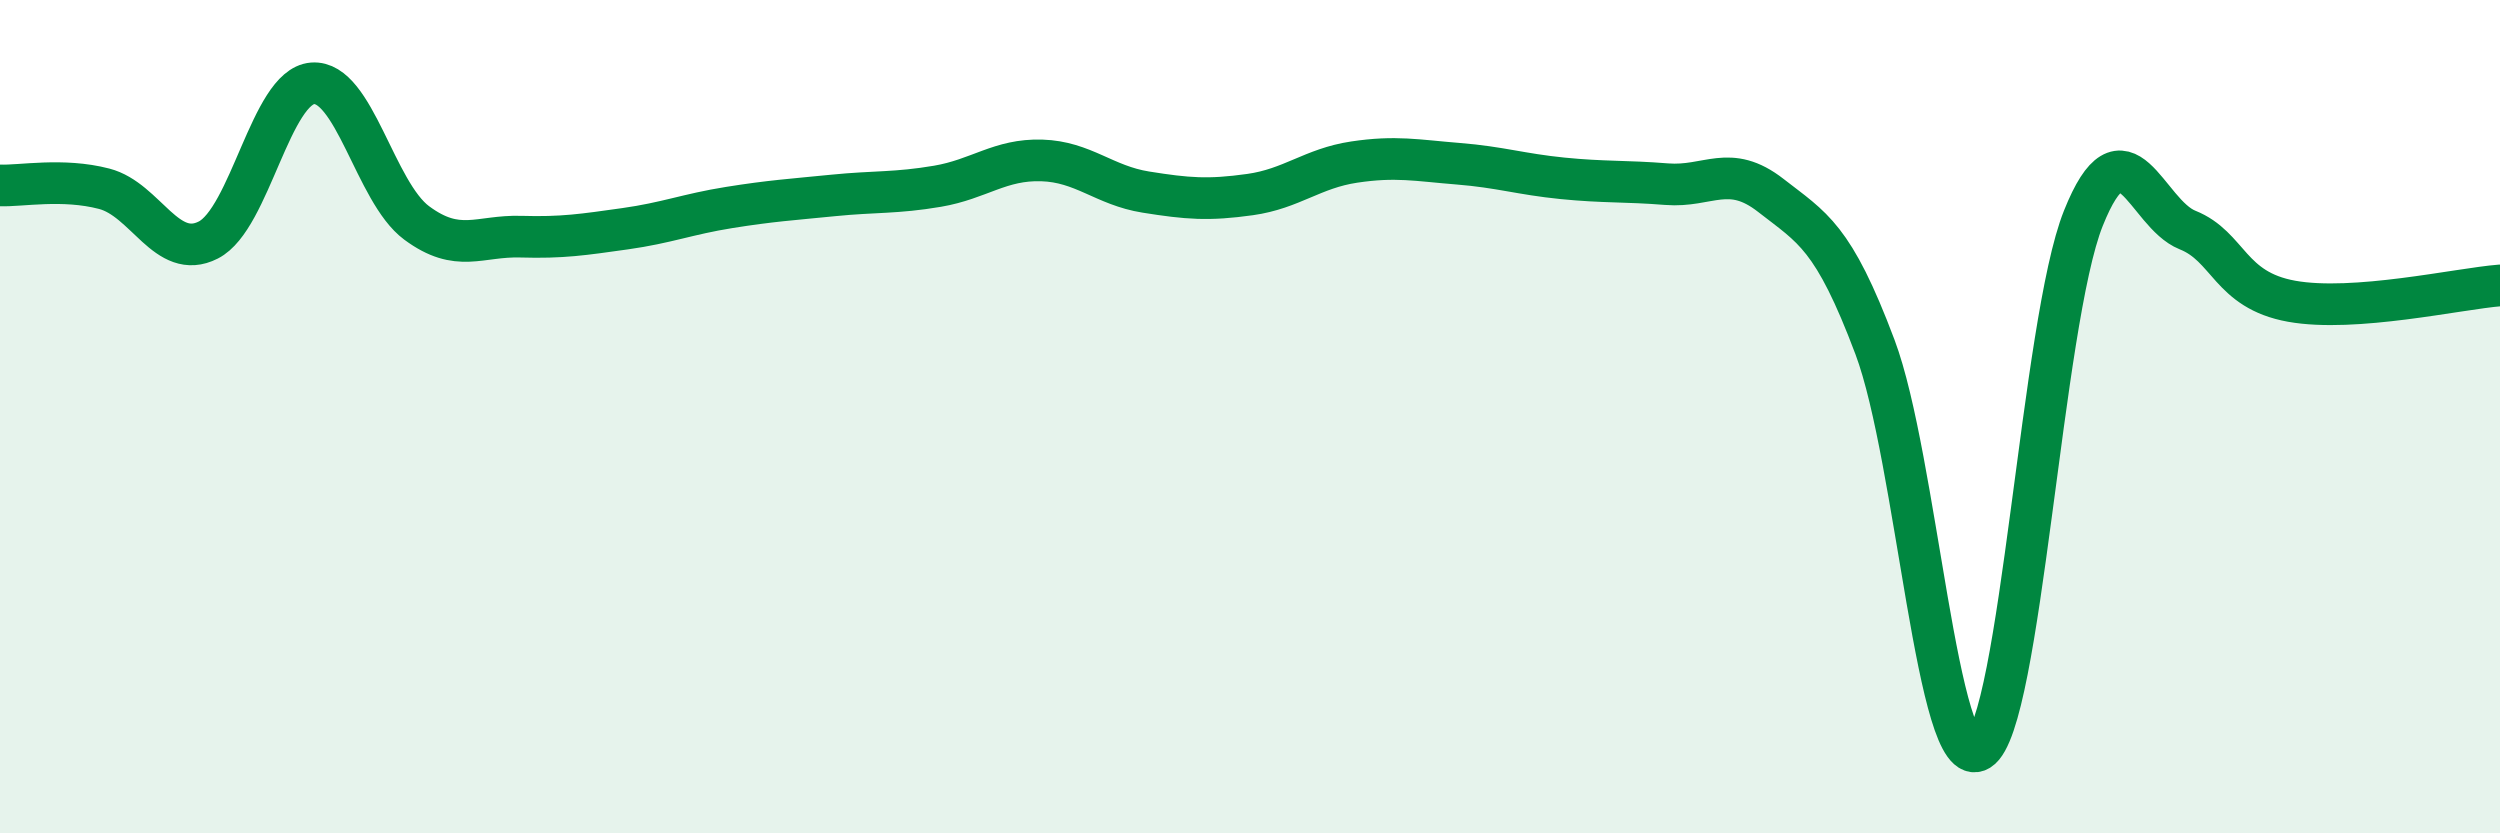
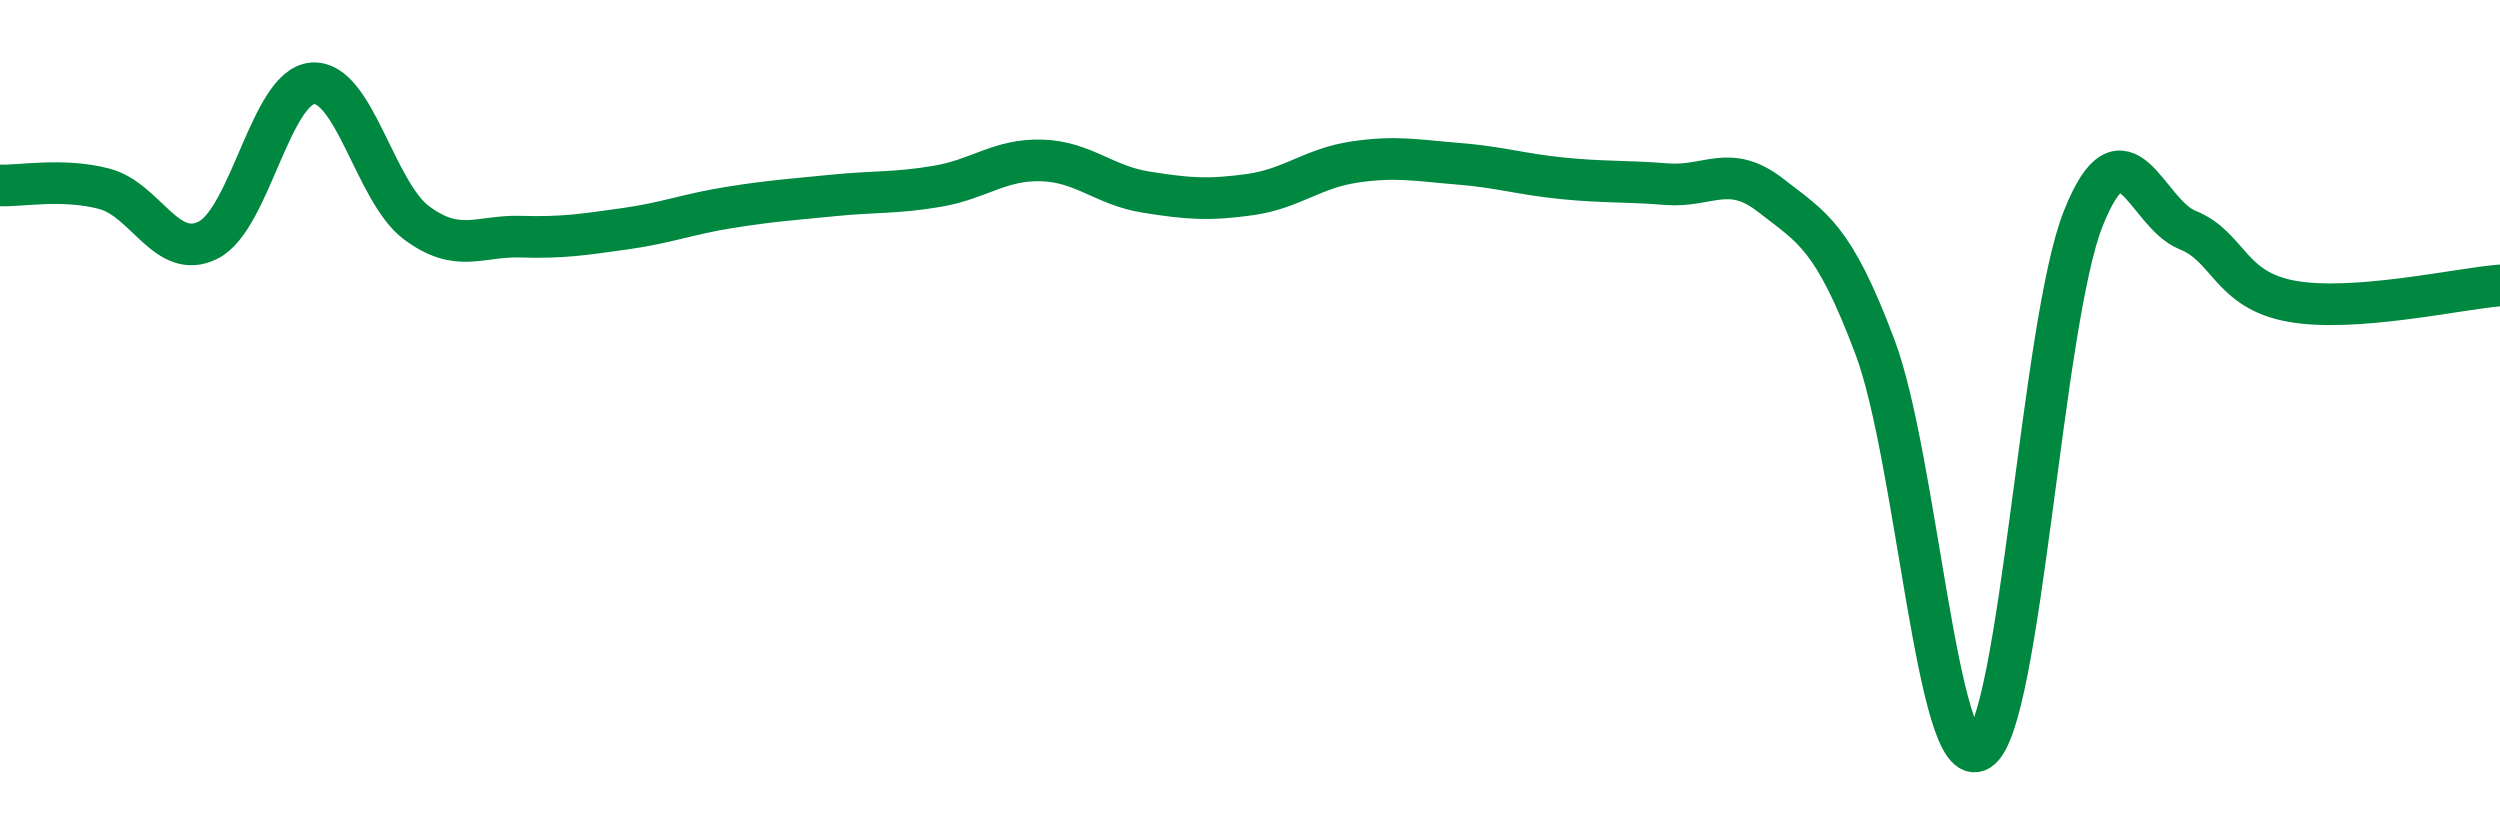
<svg xmlns="http://www.w3.org/2000/svg" width="60" height="20" viewBox="0 0 60 20">
-   <path d="M 0,4.45 C 0.5,4.47 1.5,4.27 2.5,4.53 C 3.5,4.79 4,6.27 5,5.76 C 6,5.25 6.5,2.08 7.5,2 C 8.5,1.92 9,4.61 10,5.35 C 11,6.09 11.5,5.65 12.5,5.68 C 13.5,5.71 14,5.63 15,5.49 C 16,5.35 16.5,5.14 17.5,4.98 C 18.5,4.82 19,4.79 20,4.69 C 21,4.59 21.5,4.64 22.5,4.47 C 23.5,4.3 24,3.82 25,3.85 C 26,3.88 26.5,4.45 27.5,4.61 C 28.5,4.77 29,4.81 30,4.67 C 31,4.53 31.5,4.04 32.5,3.89 C 33.5,3.74 34,3.85 35,3.93 C 36,4.01 36.5,4.18 37.5,4.28 C 38.5,4.38 39,4.34 40,4.42 C 41,4.5 41.5,3.91 42.5,4.69 C 43.5,5.47 44,5.67 45,8.33 C 46,10.99 46.5,18.62 47.5,18 C 48.5,17.38 49,7.74 50,5.24 C 51,2.74 51.5,5.12 52.5,5.52 C 53.5,5.92 53.5,6.96 55,7.23 C 56.5,7.5 59,6.93 60,6.85L60 20L0 20Z" fill="#008740" opacity="0.1" stroke-linecap="round" stroke-linejoin="round" />
  <path d="M 0,4.45 C 0.5,4.47 1.5,4.27 2.5,4.53 C 3.5,4.79 4,6.27 5,5.76 C 6,5.25 6.5,2.08 7.5,2 C 8.5,1.92 9,4.61 10,5.35 C 11,6.09 11.5,5.65 12.5,5.68 C 13.5,5.71 14,5.63 15,5.49 C 16,5.35 16.5,5.14 17.5,4.98 C 18.5,4.82 19,4.79 20,4.69 C 21,4.59 21.5,4.64 22.5,4.47 C 23.5,4.3 24,3.82 25,3.85 C 26,3.88 26.5,4.45 27.5,4.61 C 28.5,4.77 29,4.81 30,4.67 C 31,4.53 31.5,4.04 32.5,3.89 C 33.5,3.74 34,3.85 35,3.93 C 36,4.01 36.5,4.18 37.5,4.28 C 38.5,4.38 39,4.34 40,4.42 C 41,4.5 41.5,3.91 42.5,4.69 C 43.5,5.47 44,5.67 45,8.33 C 46,10.99 46.5,18.62 47.5,18 C 48.5,17.38 49,7.74 50,5.24 C 51,2.74 51.5,5.12 52.5,5.52 C 53.5,5.92 53.5,6.96 55,7.23 C 56.5,7.5 59,6.93 60,6.85" stroke="#008740" stroke-width="1" fill="none" stroke-linecap="round" stroke-linejoin="round" />
</svg>